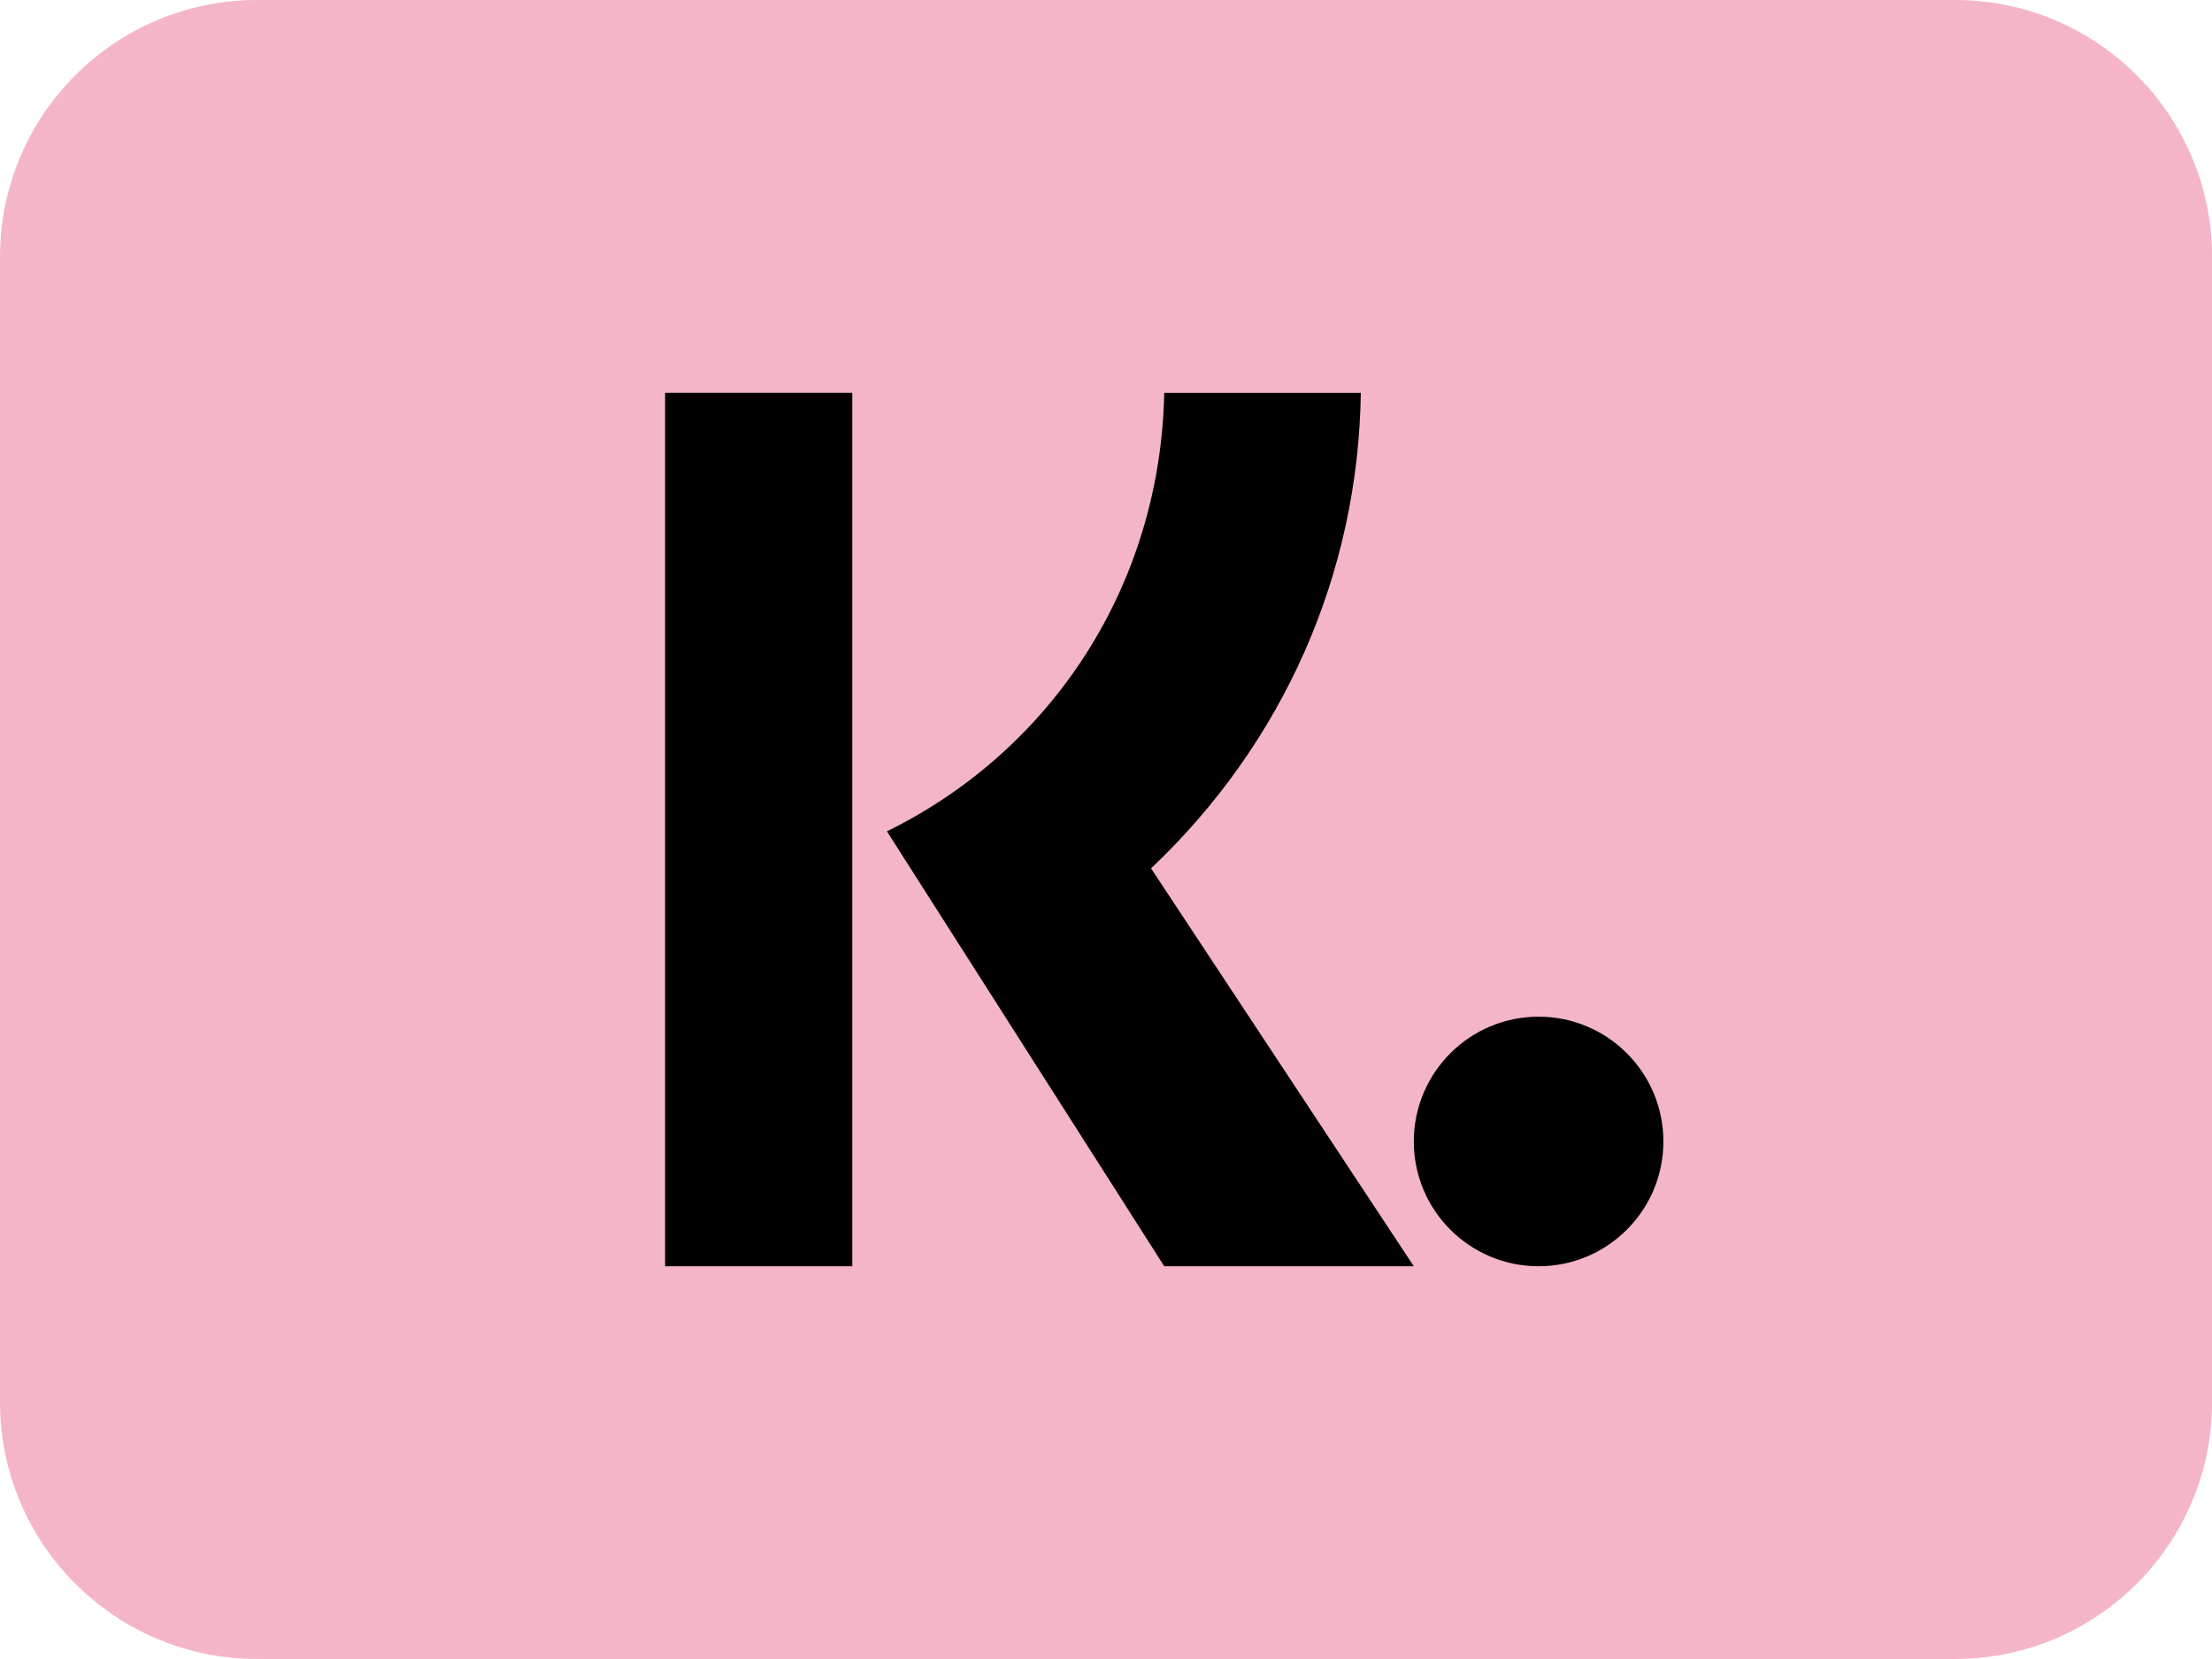
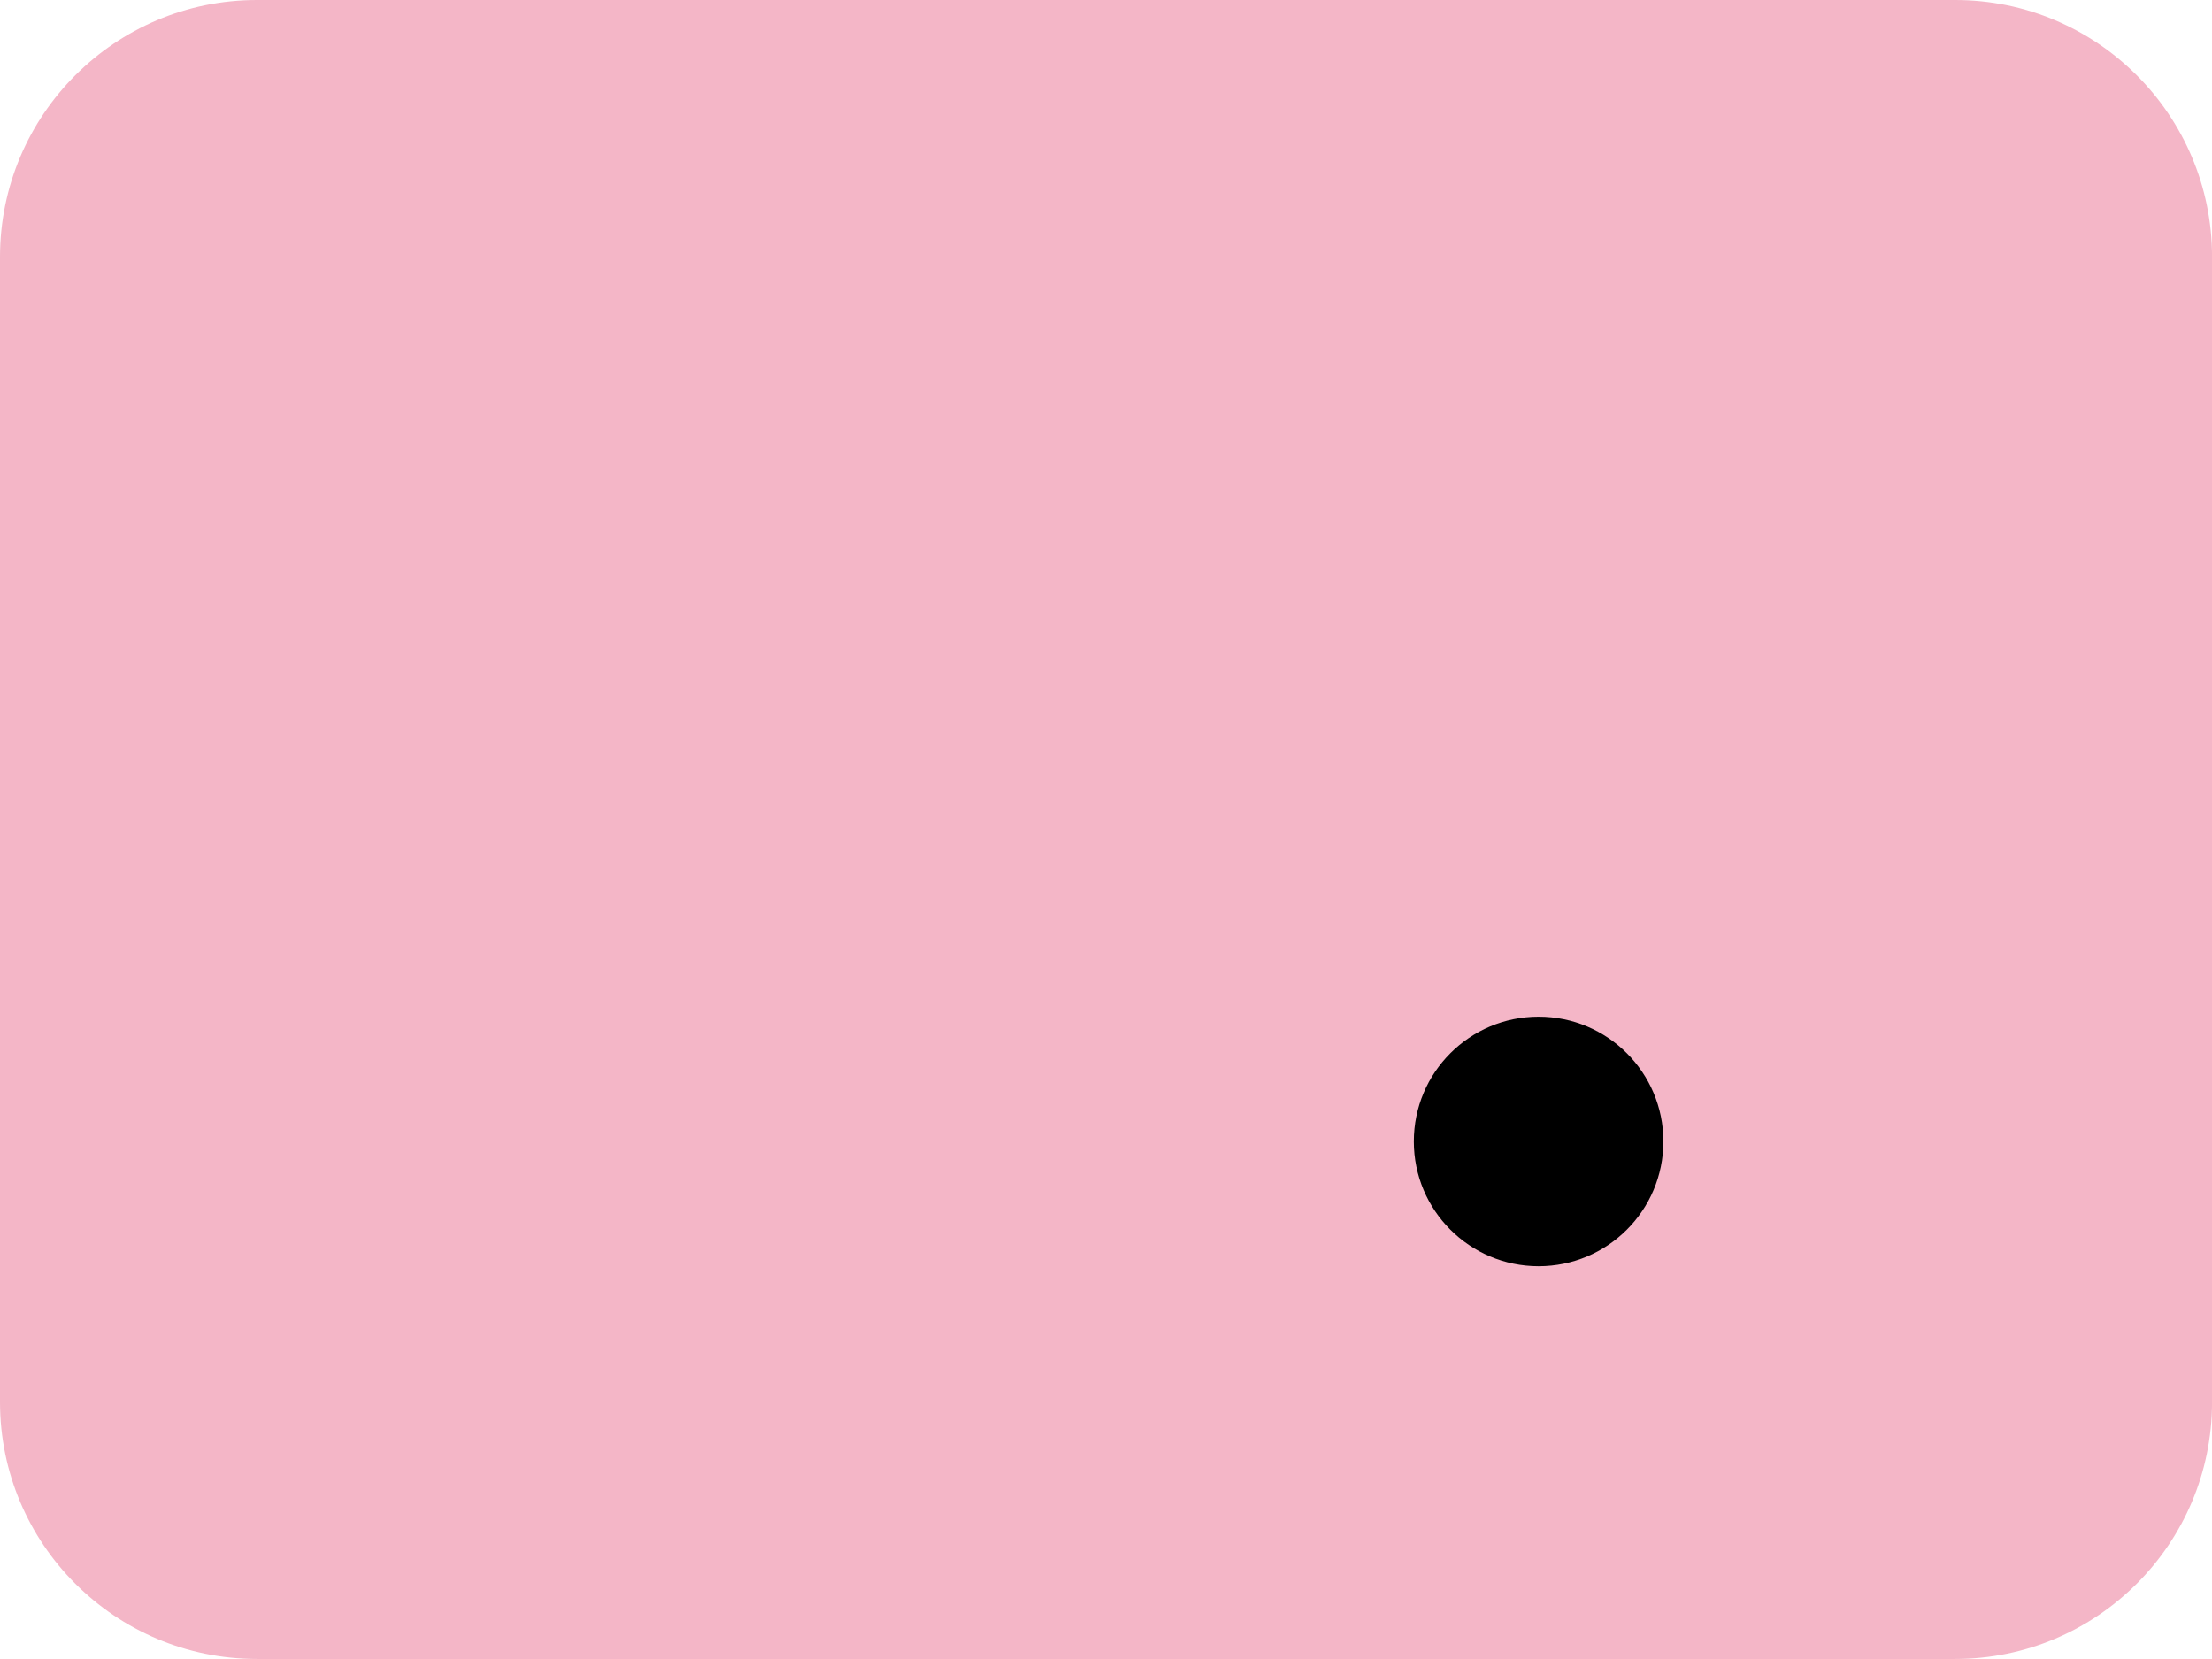
<svg xmlns="http://www.w3.org/2000/svg" width="100%" height="100%" viewBox="0 0 2000 1500" version="1.1" xml:space="preserve" style="fill-rule:evenodd;clip-rule:evenodd;stroke-linejoin:round;stroke-miterlimit:2;">
  <g transform="matrix(93.78,0,0,71.295,0,0)">
    <path d="M21.327,3.258C21.327,1.46 20.217,0 18.85,0L2.477,0C1.11,0 0,1.46 0,3.258L0,17.781C0,19.579 1.11,21.039 2.477,21.039L18.85,21.039C20.217,21.039 21.327,19.579 21.327,17.781L21.327,3.258Z" style="fill:rgb(244,182,199);" />
  </g>
  <g transform="matrix(20.514,0,0,20.514,1000,750)">
    <g transform="matrix(1,0,0,1,-44,-44)">
-       <path d="M32.817,63.25L24.567,63.25L24.567,24.75L32.817,24.75L32.817,63.25ZM34.345,44.082C41.665,40.477 46.396,33.192 46.567,24.753L55.232,24.753C55.114,32.766 51.808,40.199 45.986,45.713L57.567,63.25L46.567,63.25L34.345,44.082Z" />
      <path d="M57.567,57.75C57.567,60.787 60.029,63.25 63.067,63.25C66.104,63.25 68.567,60.787 68.567,57.75C68.567,54.713 66.104,52.25 63.067,52.25C60.029,52.25 57.567,54.713 57.567,57.75Z" />
    </g>
  </g>
</svg>